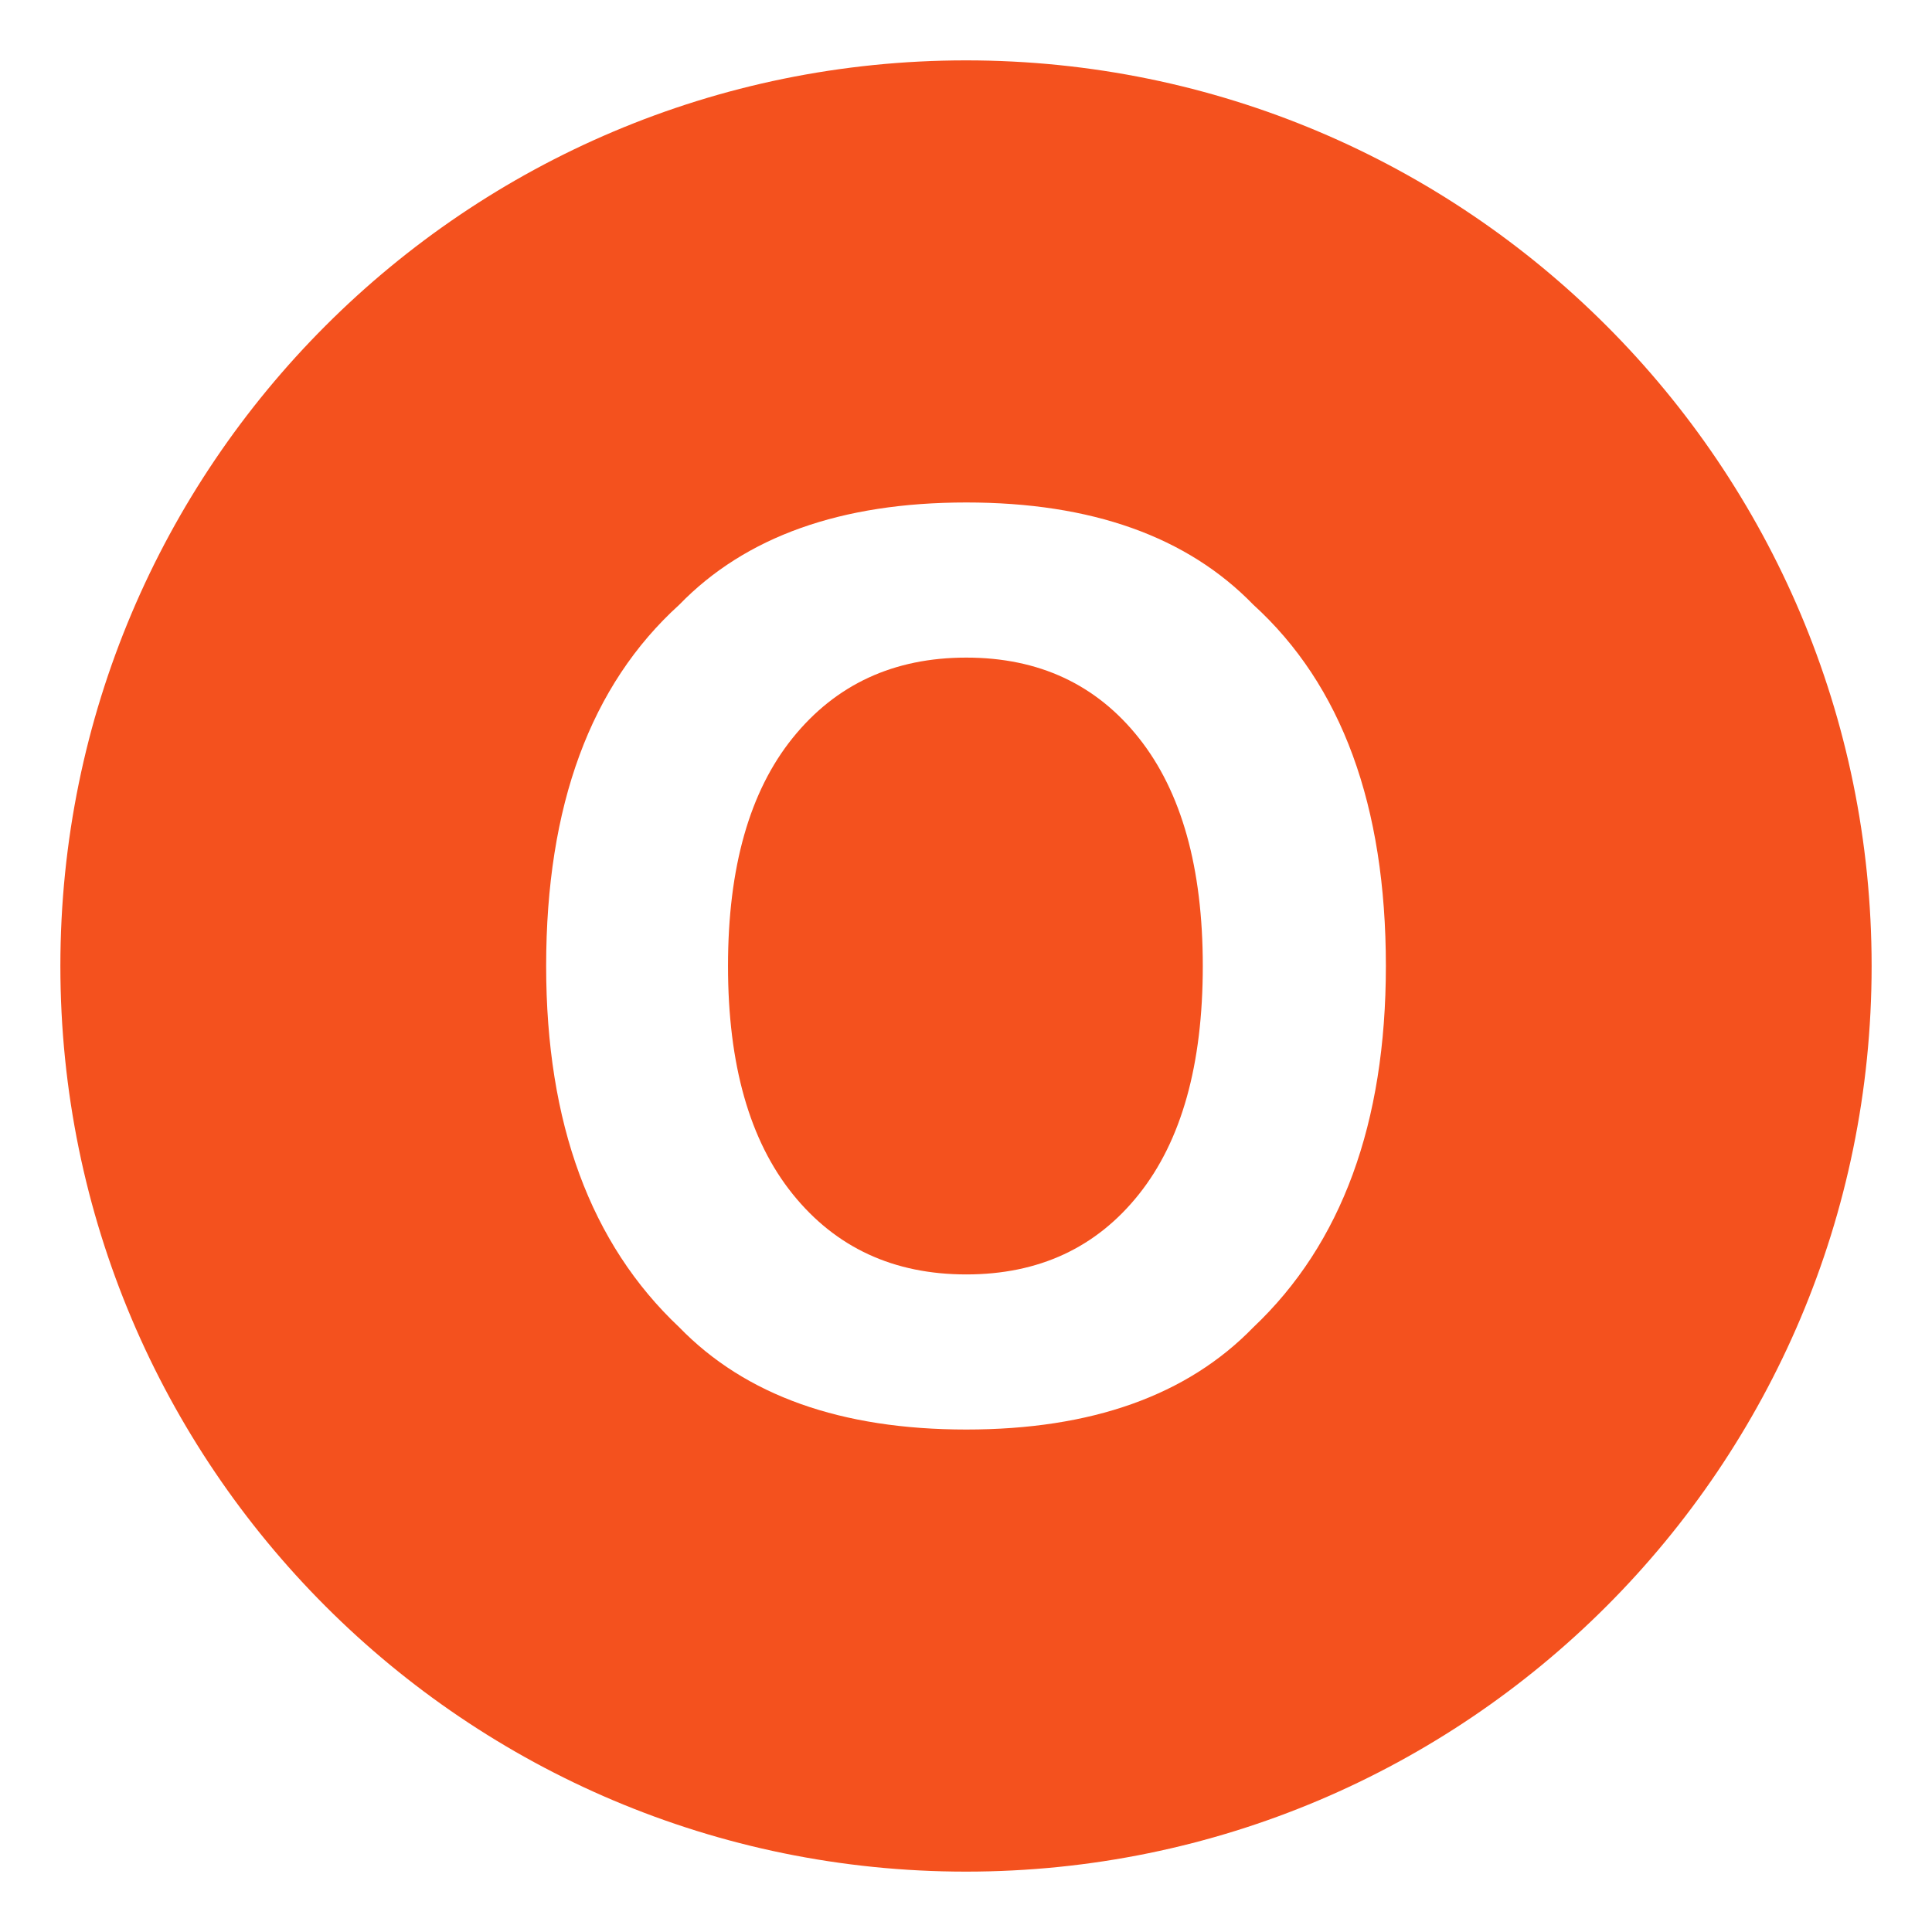
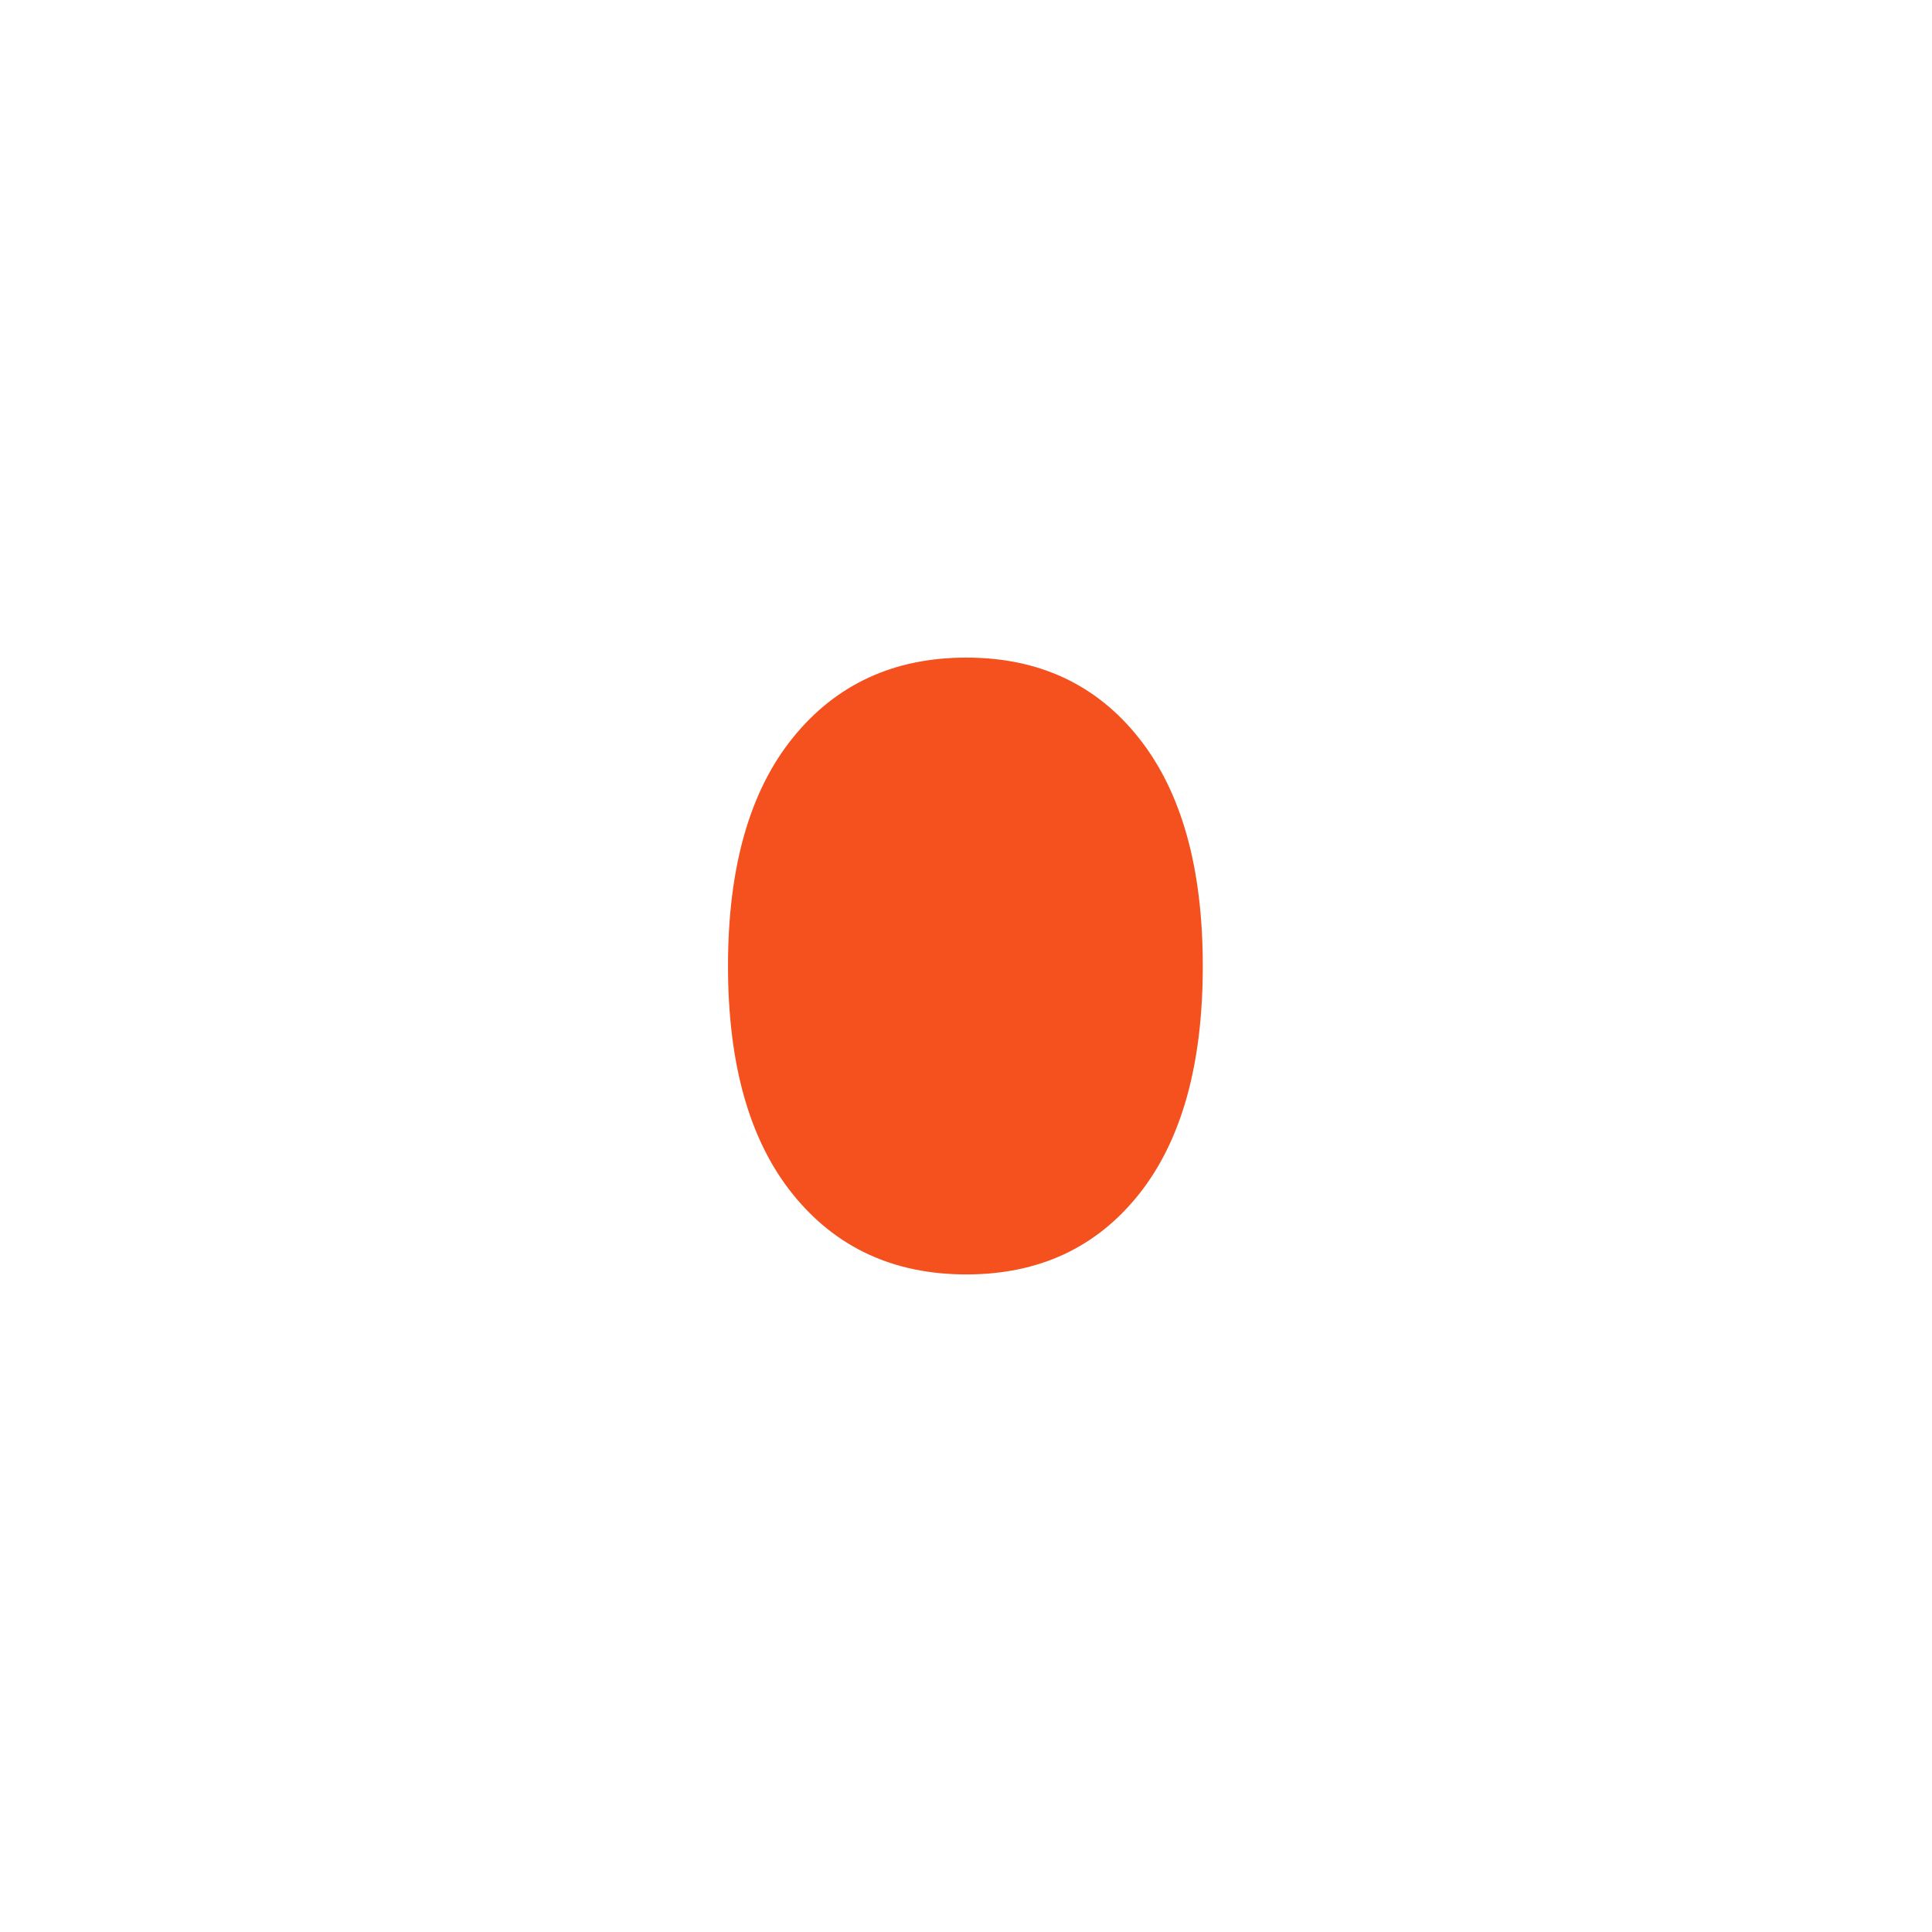
<svg xmlns="http://www.w3.org/2000/svg" viewBox="0 0 64 64" enable-background="new 0 0 64 64">
  <path d="m32.01 21.784c-2.402 0-4.318.886-5.748 2.657s-2.146 4.291-2.146 7.56c0 3.268.717 5.787 2.146 7.559s3.346 2.657 5.748 2.657 4.309-.886 5.719-2.657 2.115-4.291 2.115-7.559c0-3.255-.705-5.771-2.115-7.55s-3.317-2.667-5.719-2.667" fill="#f4511e" />
-   <path d="m32 2c-16.568 0-30 13.432-30 30s13.432 30 30 30 30-13.432 30-30-13.432-30-30-30m9.518 41.969c-2.191 2.258-5.361 3.386-9.508 3.386s-7.316-1.128-9.508-3.386c-2.939-2.769-4.41-6.759-4.41-11.968 0-5.315 1.471-9.305 4.41-11.969 2.191-2.258 5.361-3.387 9.508-3.387s7.316 1.129 9.508 3.387c2.928 2.664 4.391 6.653 4.391 11.969-.001 5.209-1.464 9.199-4.391 11.968" fill="#f4511e" />
</svg>